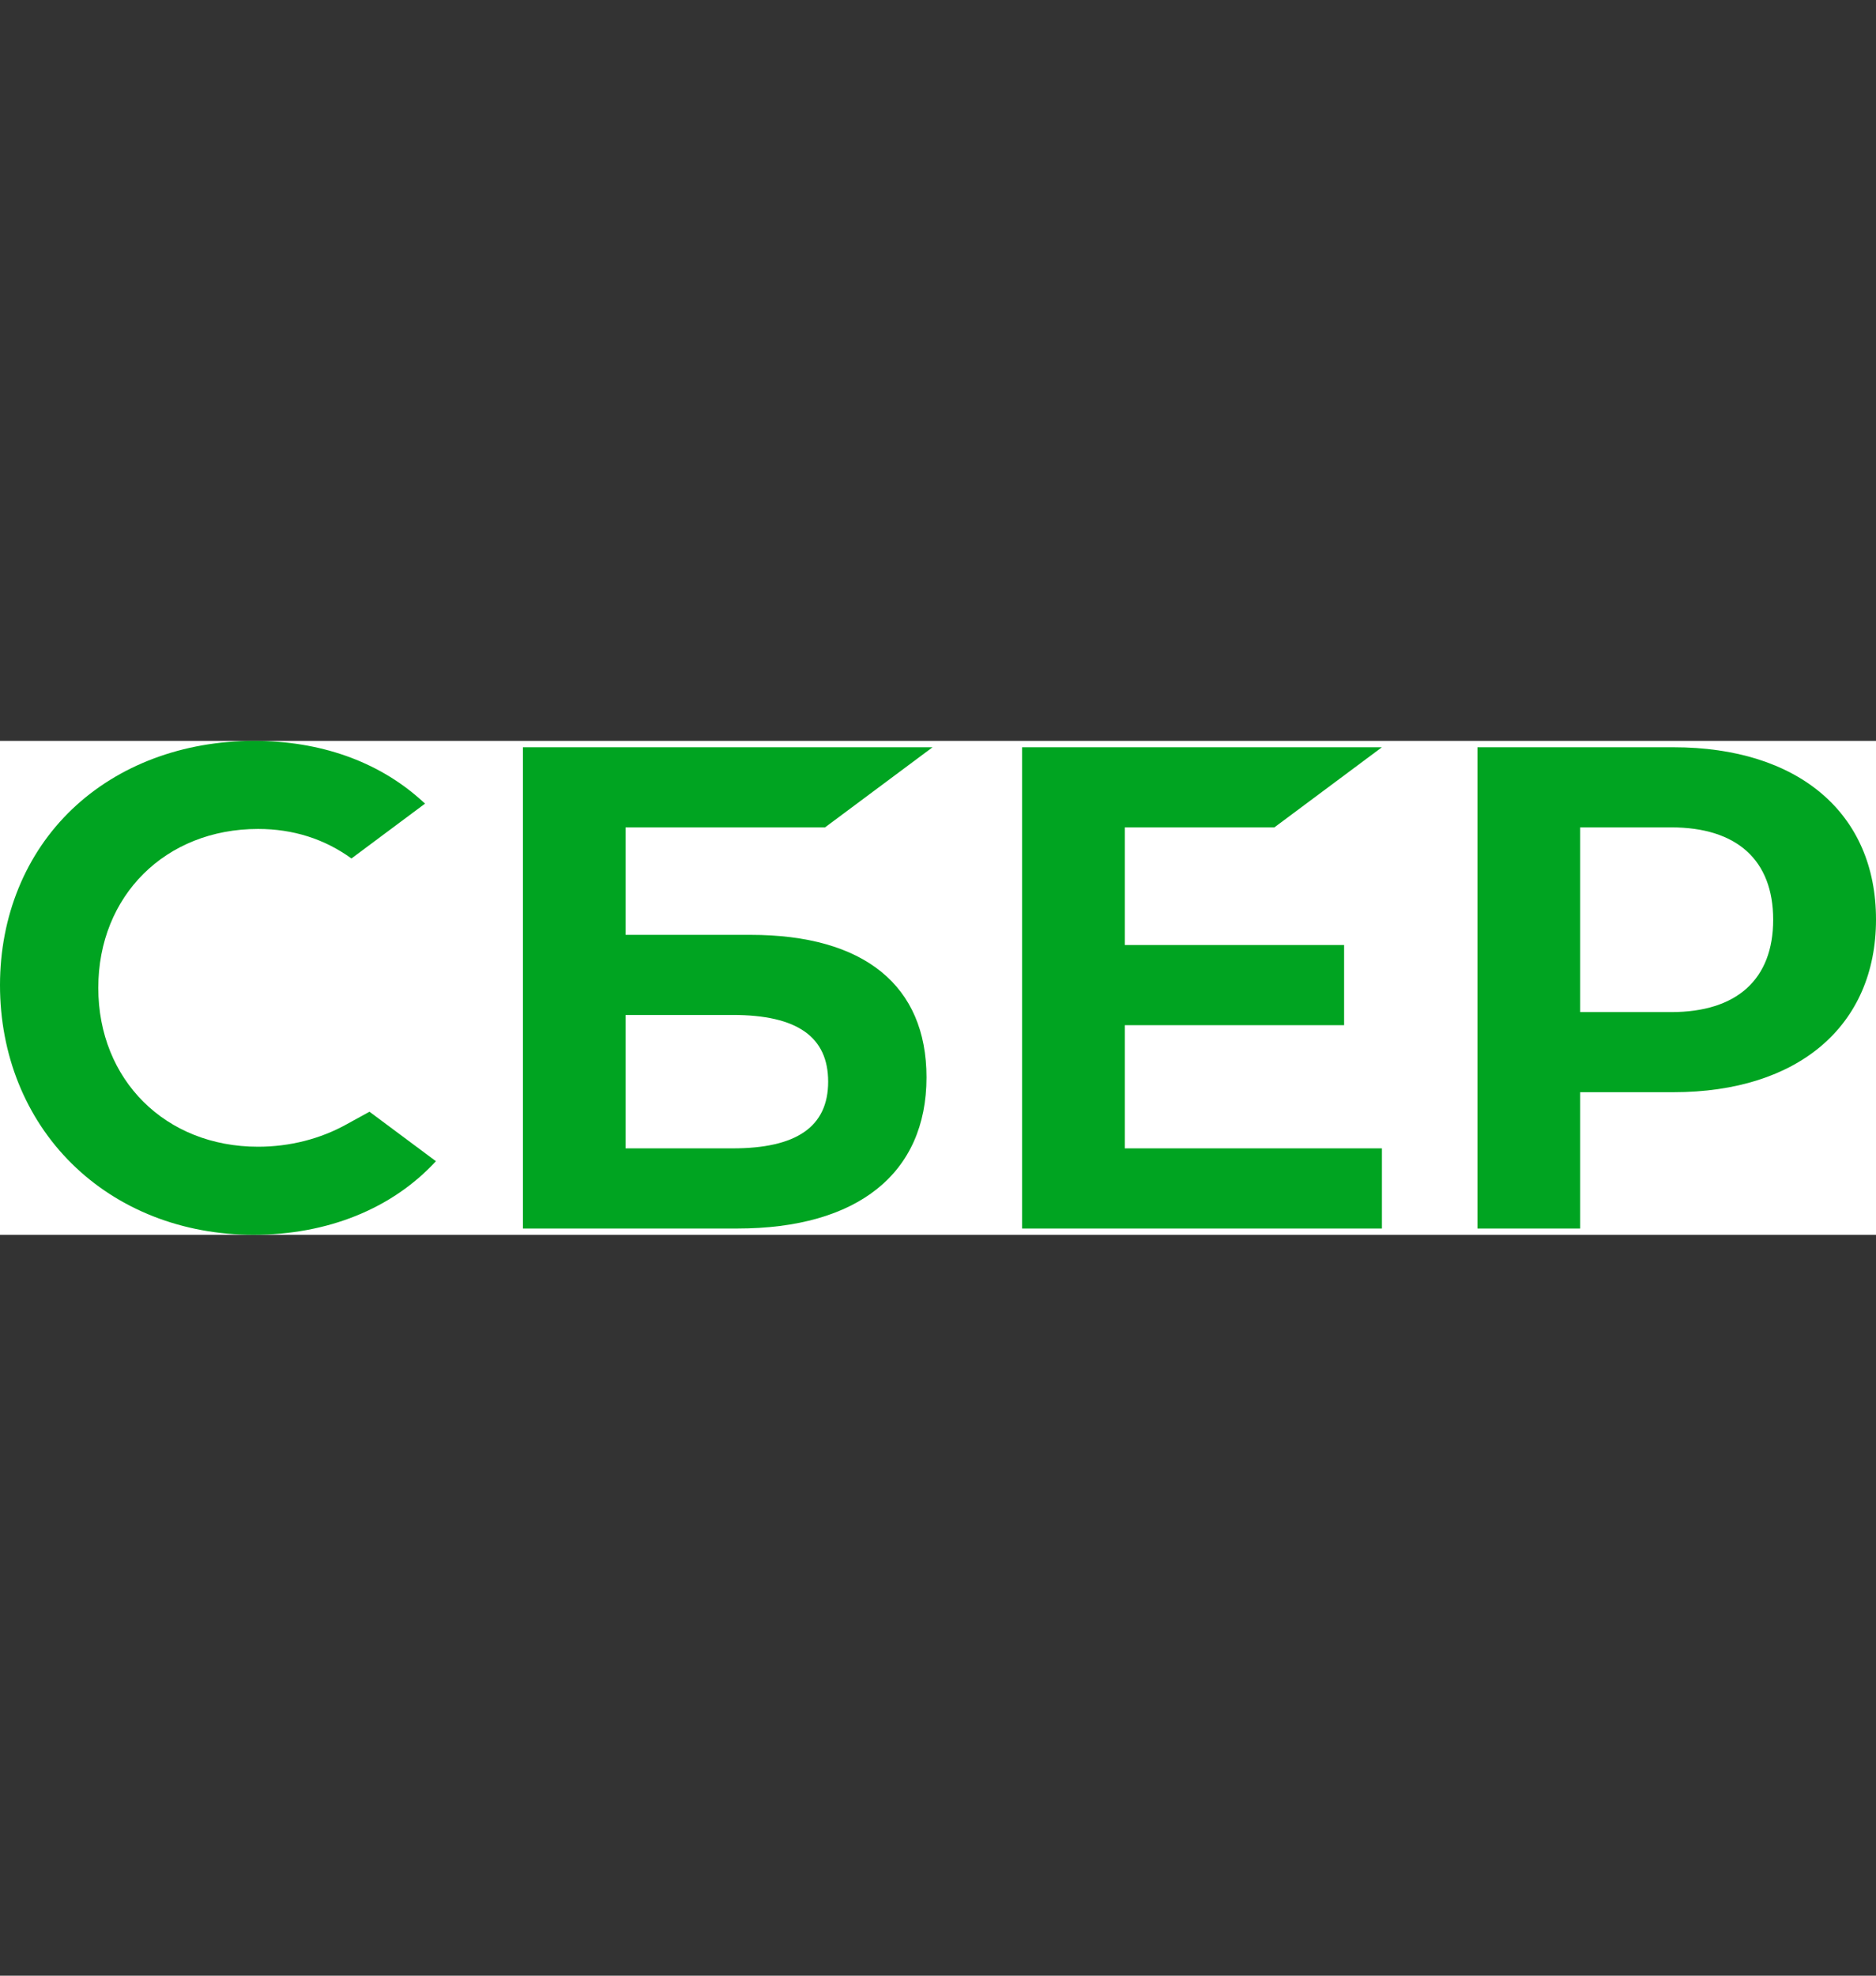
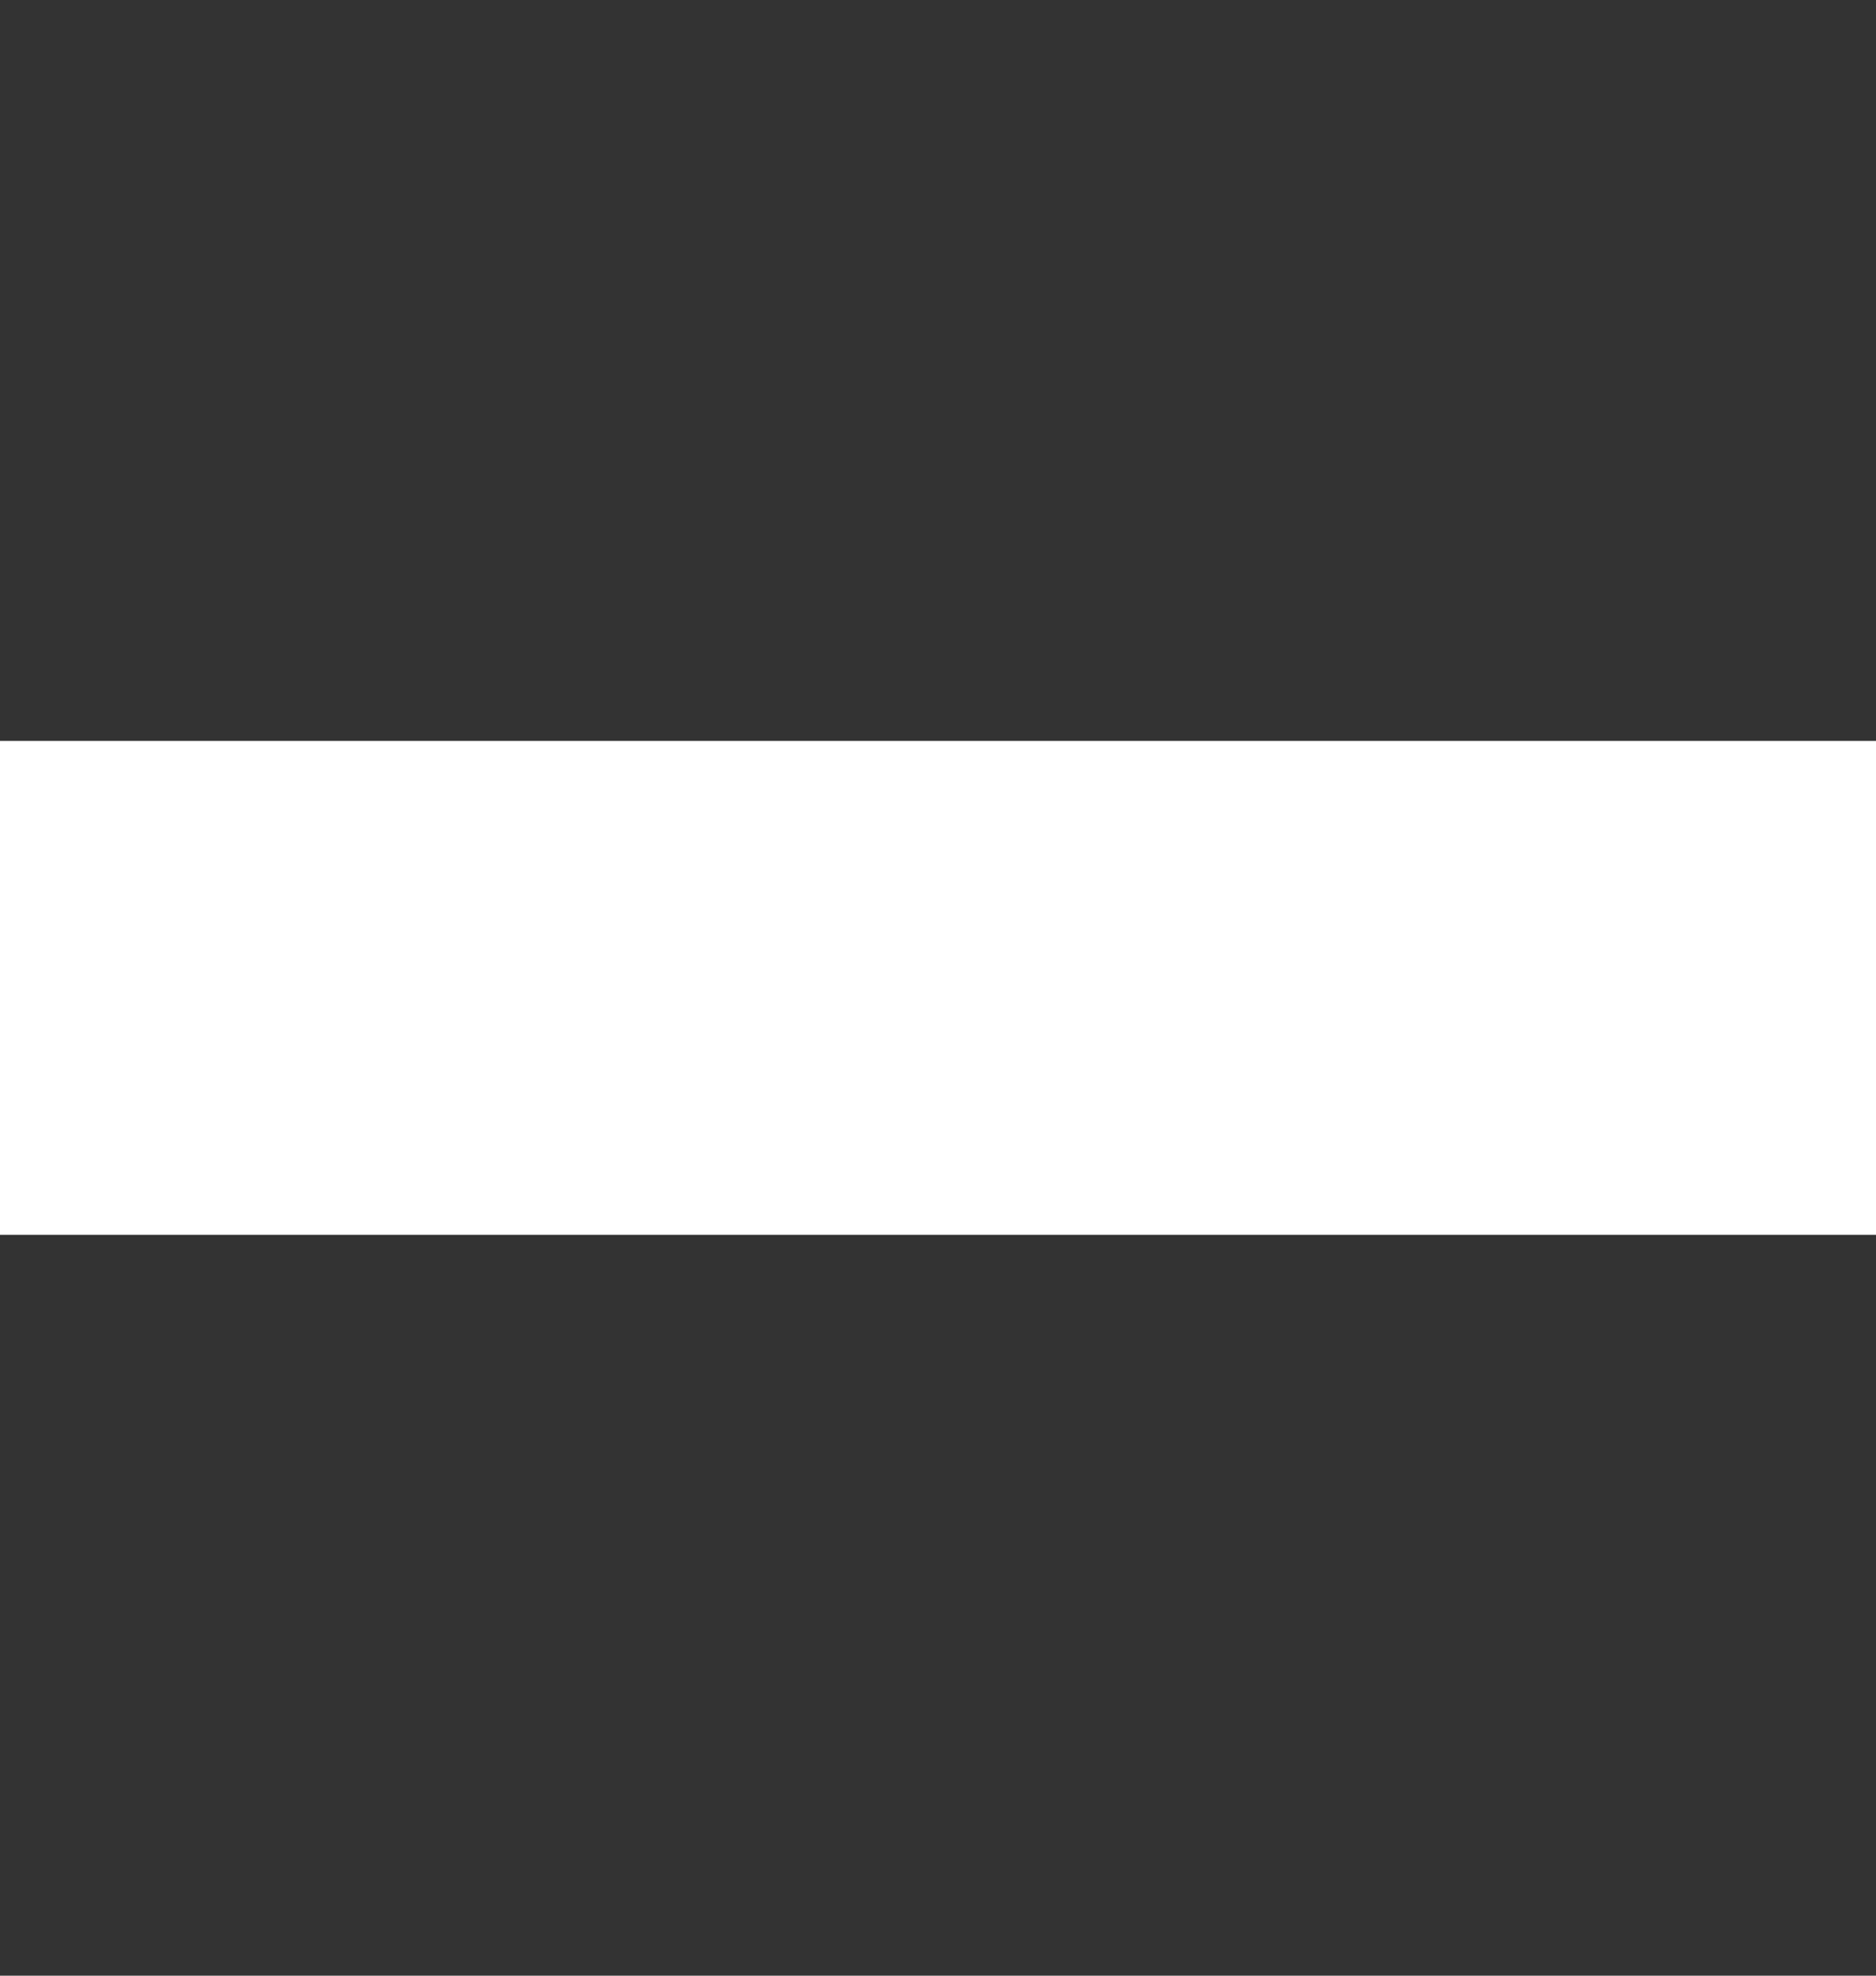
<svg xmlns="http://www.w3.org/2000/svg" width="38" height="40" viewBox="0 0 38 40" fill="none">
  <rect x="0" y="0" width="38" height="40" fill="#333333" stroke="none" />
  <rect width="38" height="10" transform="translate(0 15)" fill="white" />
-   <path d="M25.814 16.751L27.992 15.129H20.704V24.873H27.992V23.25H22.784V20.756H27.226V19.133H22.784V16.751H25.814Z" fill="#00A421" />
-   <path d="M15.203 18.927H12.672V16.751H16.712L18.89 15.129H10.592V24.873H14.935C17.37 24.873 18.767 23.758 18.767 21.812C18.767 19.951 17.501 18.927 15.203 18.927ZM14.841 23.25H12.672V20.549H14.841C16.16 20.549 16.775 21.001 16.775 21.9C16.775 22.818 16.125 23.25 14.841 23.25Z" fill="#00A421" />
-   <path d="M33.895 15.129H29.927V24.873H32.007V22.113H33.895C36.427 22.113 38 20.767 38 18.616C38.001 16.465 36.428 15.129 33.895 15.129ZM33.851 20.491H32.007V16.751H33.851C35.183 16.751 35.917 17.415 35.917 18.621C35.917 19.827 35.183 20.491 33.851 20.491Z" fill="#00A421" />
-   <path d="M7.022 22.762C6.489 23.059 5.868 23.217 5.227 23.217C3.352 23.217 1.991 21.864 1.991 20C1.991 18.136 3.352 16.783 5.227 16.783C5.937 16.783 6.572 16.985 7.119 17.381L8.61 16.27L8.512 16.182C7.641 15.409 6.477 15 5.147 15C3.703 15 2.394 15.492 1.459 16.385C0.518 17.284 0 18.549 0 19.946C0 21.35 0.516 22.633 1.454 23.559C2.394 24.488 3.701 25 5.134 25C6.633 25 7.943 24.472 8.83 23.51C8.145 23 7.484 22.508 7.484 22.508L7.022 22.762Z" fill="#00A421" />
</svg>